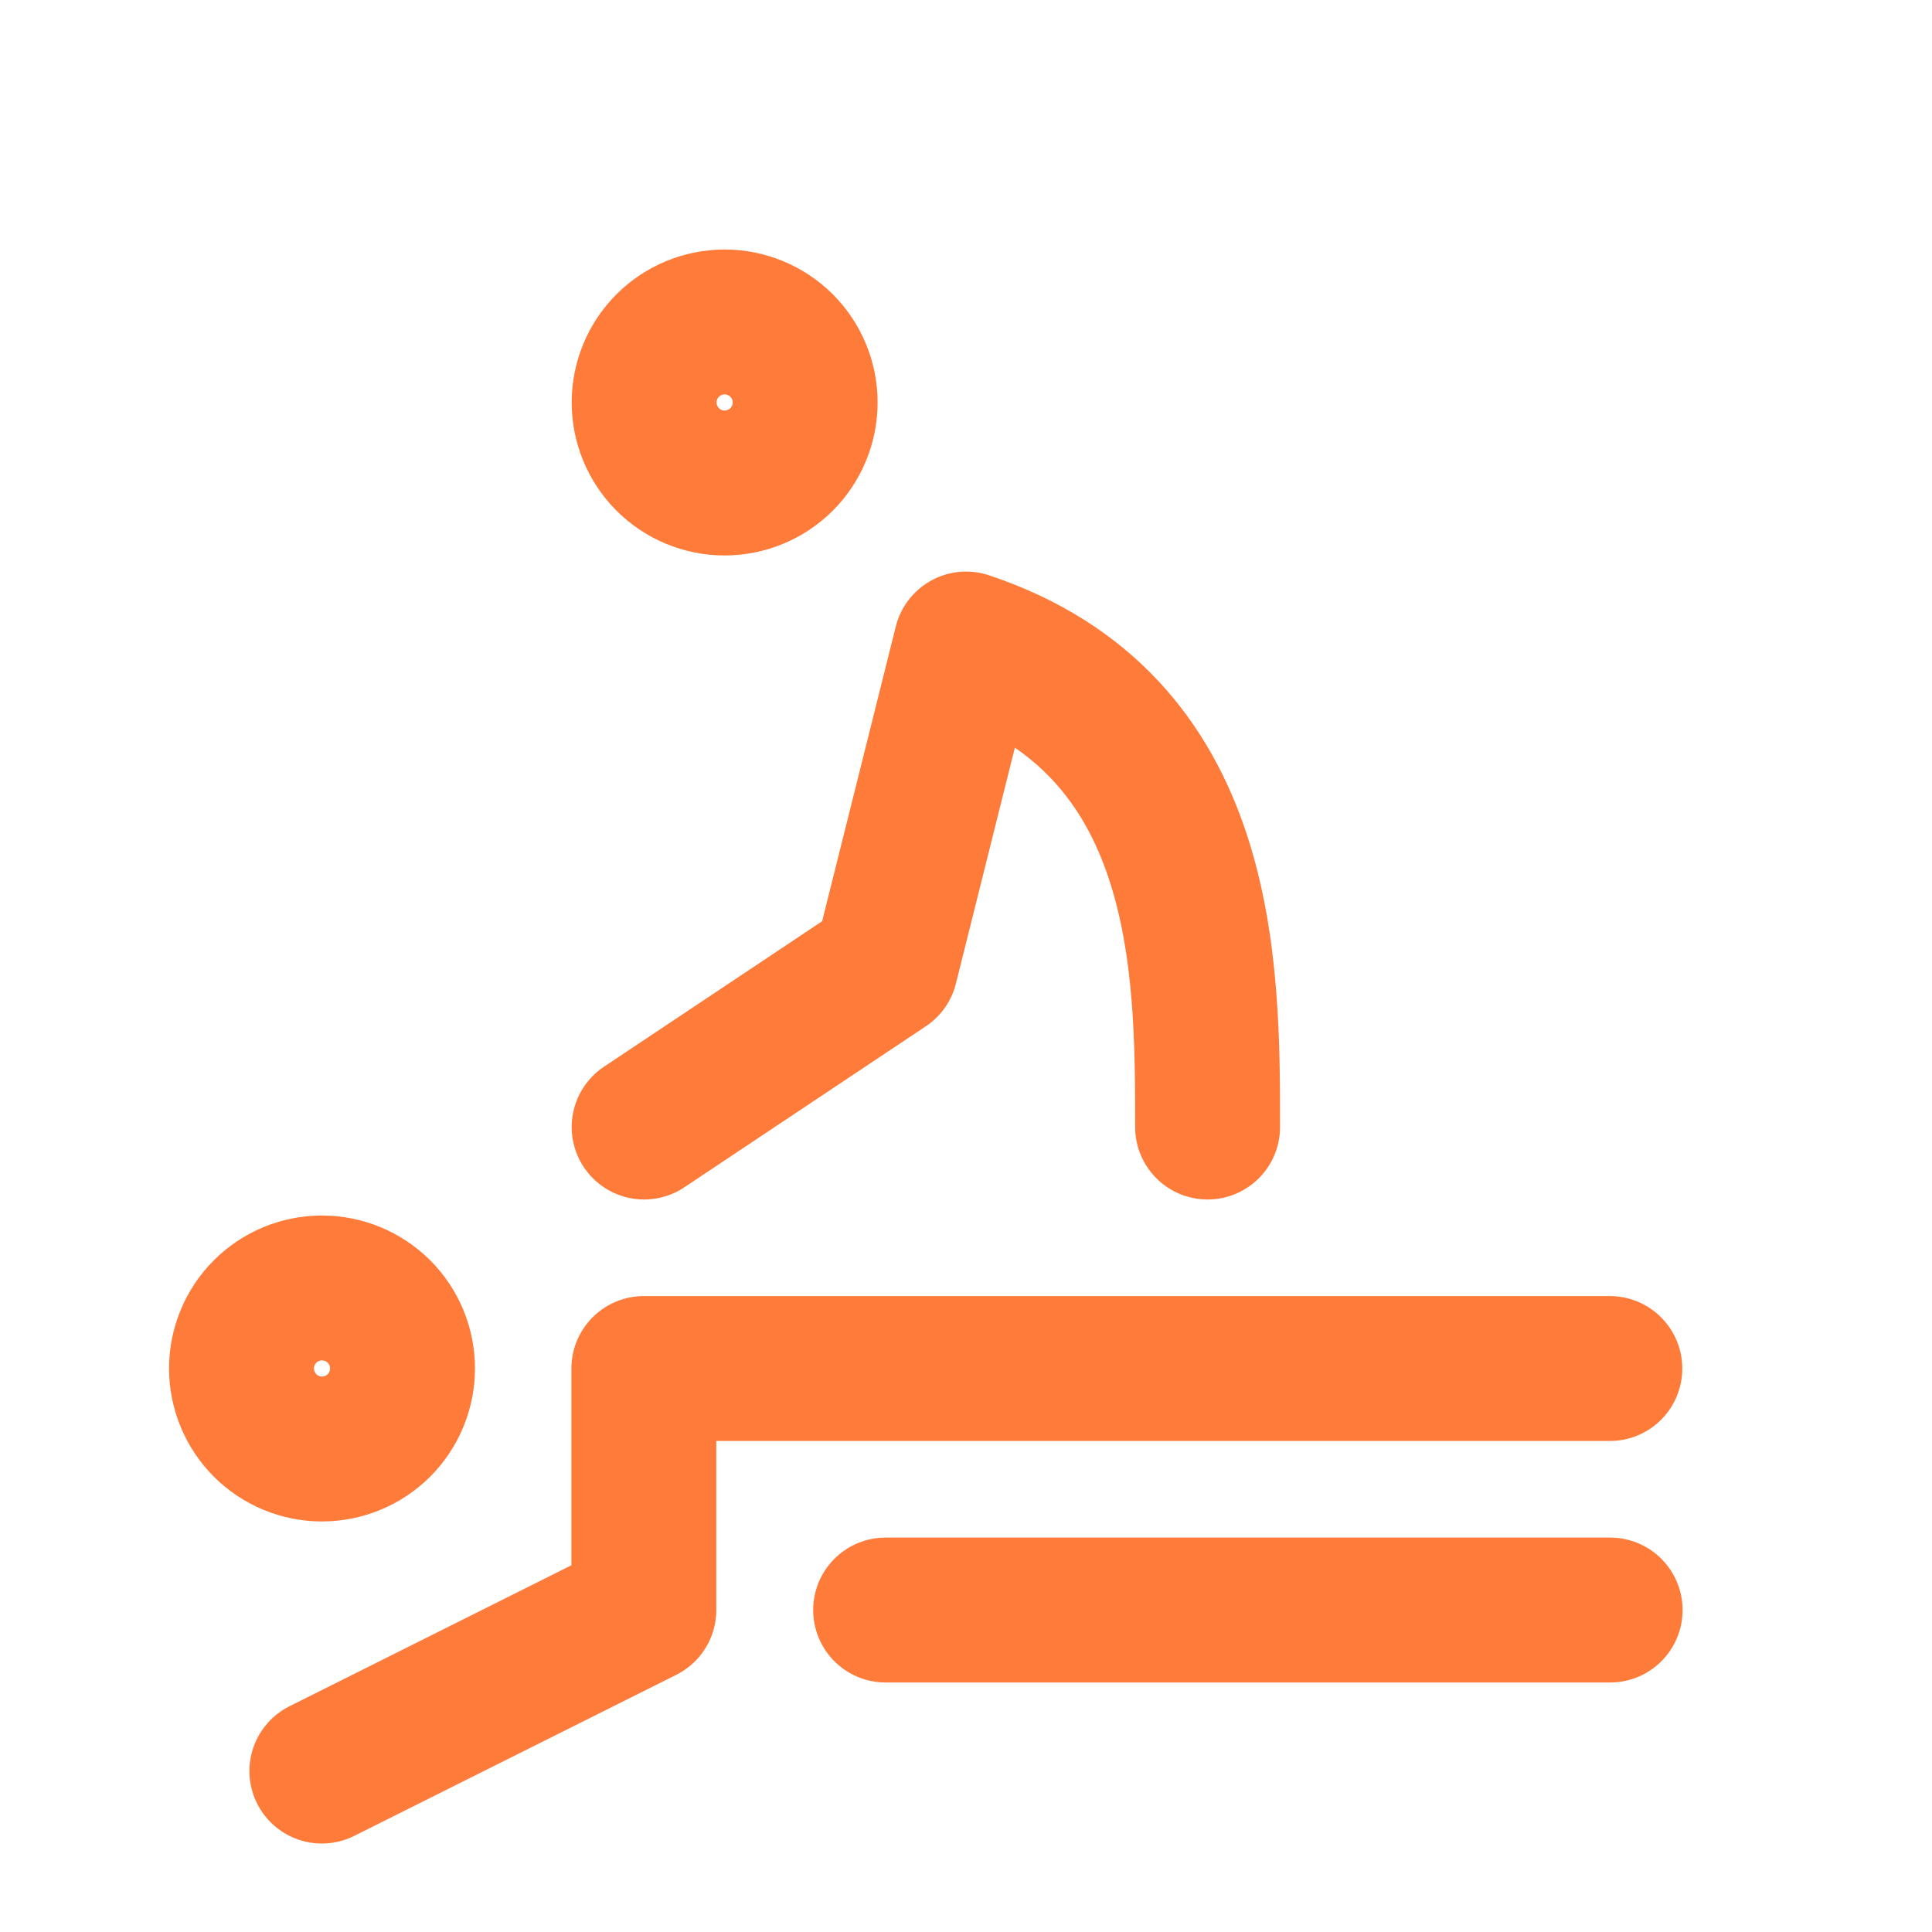
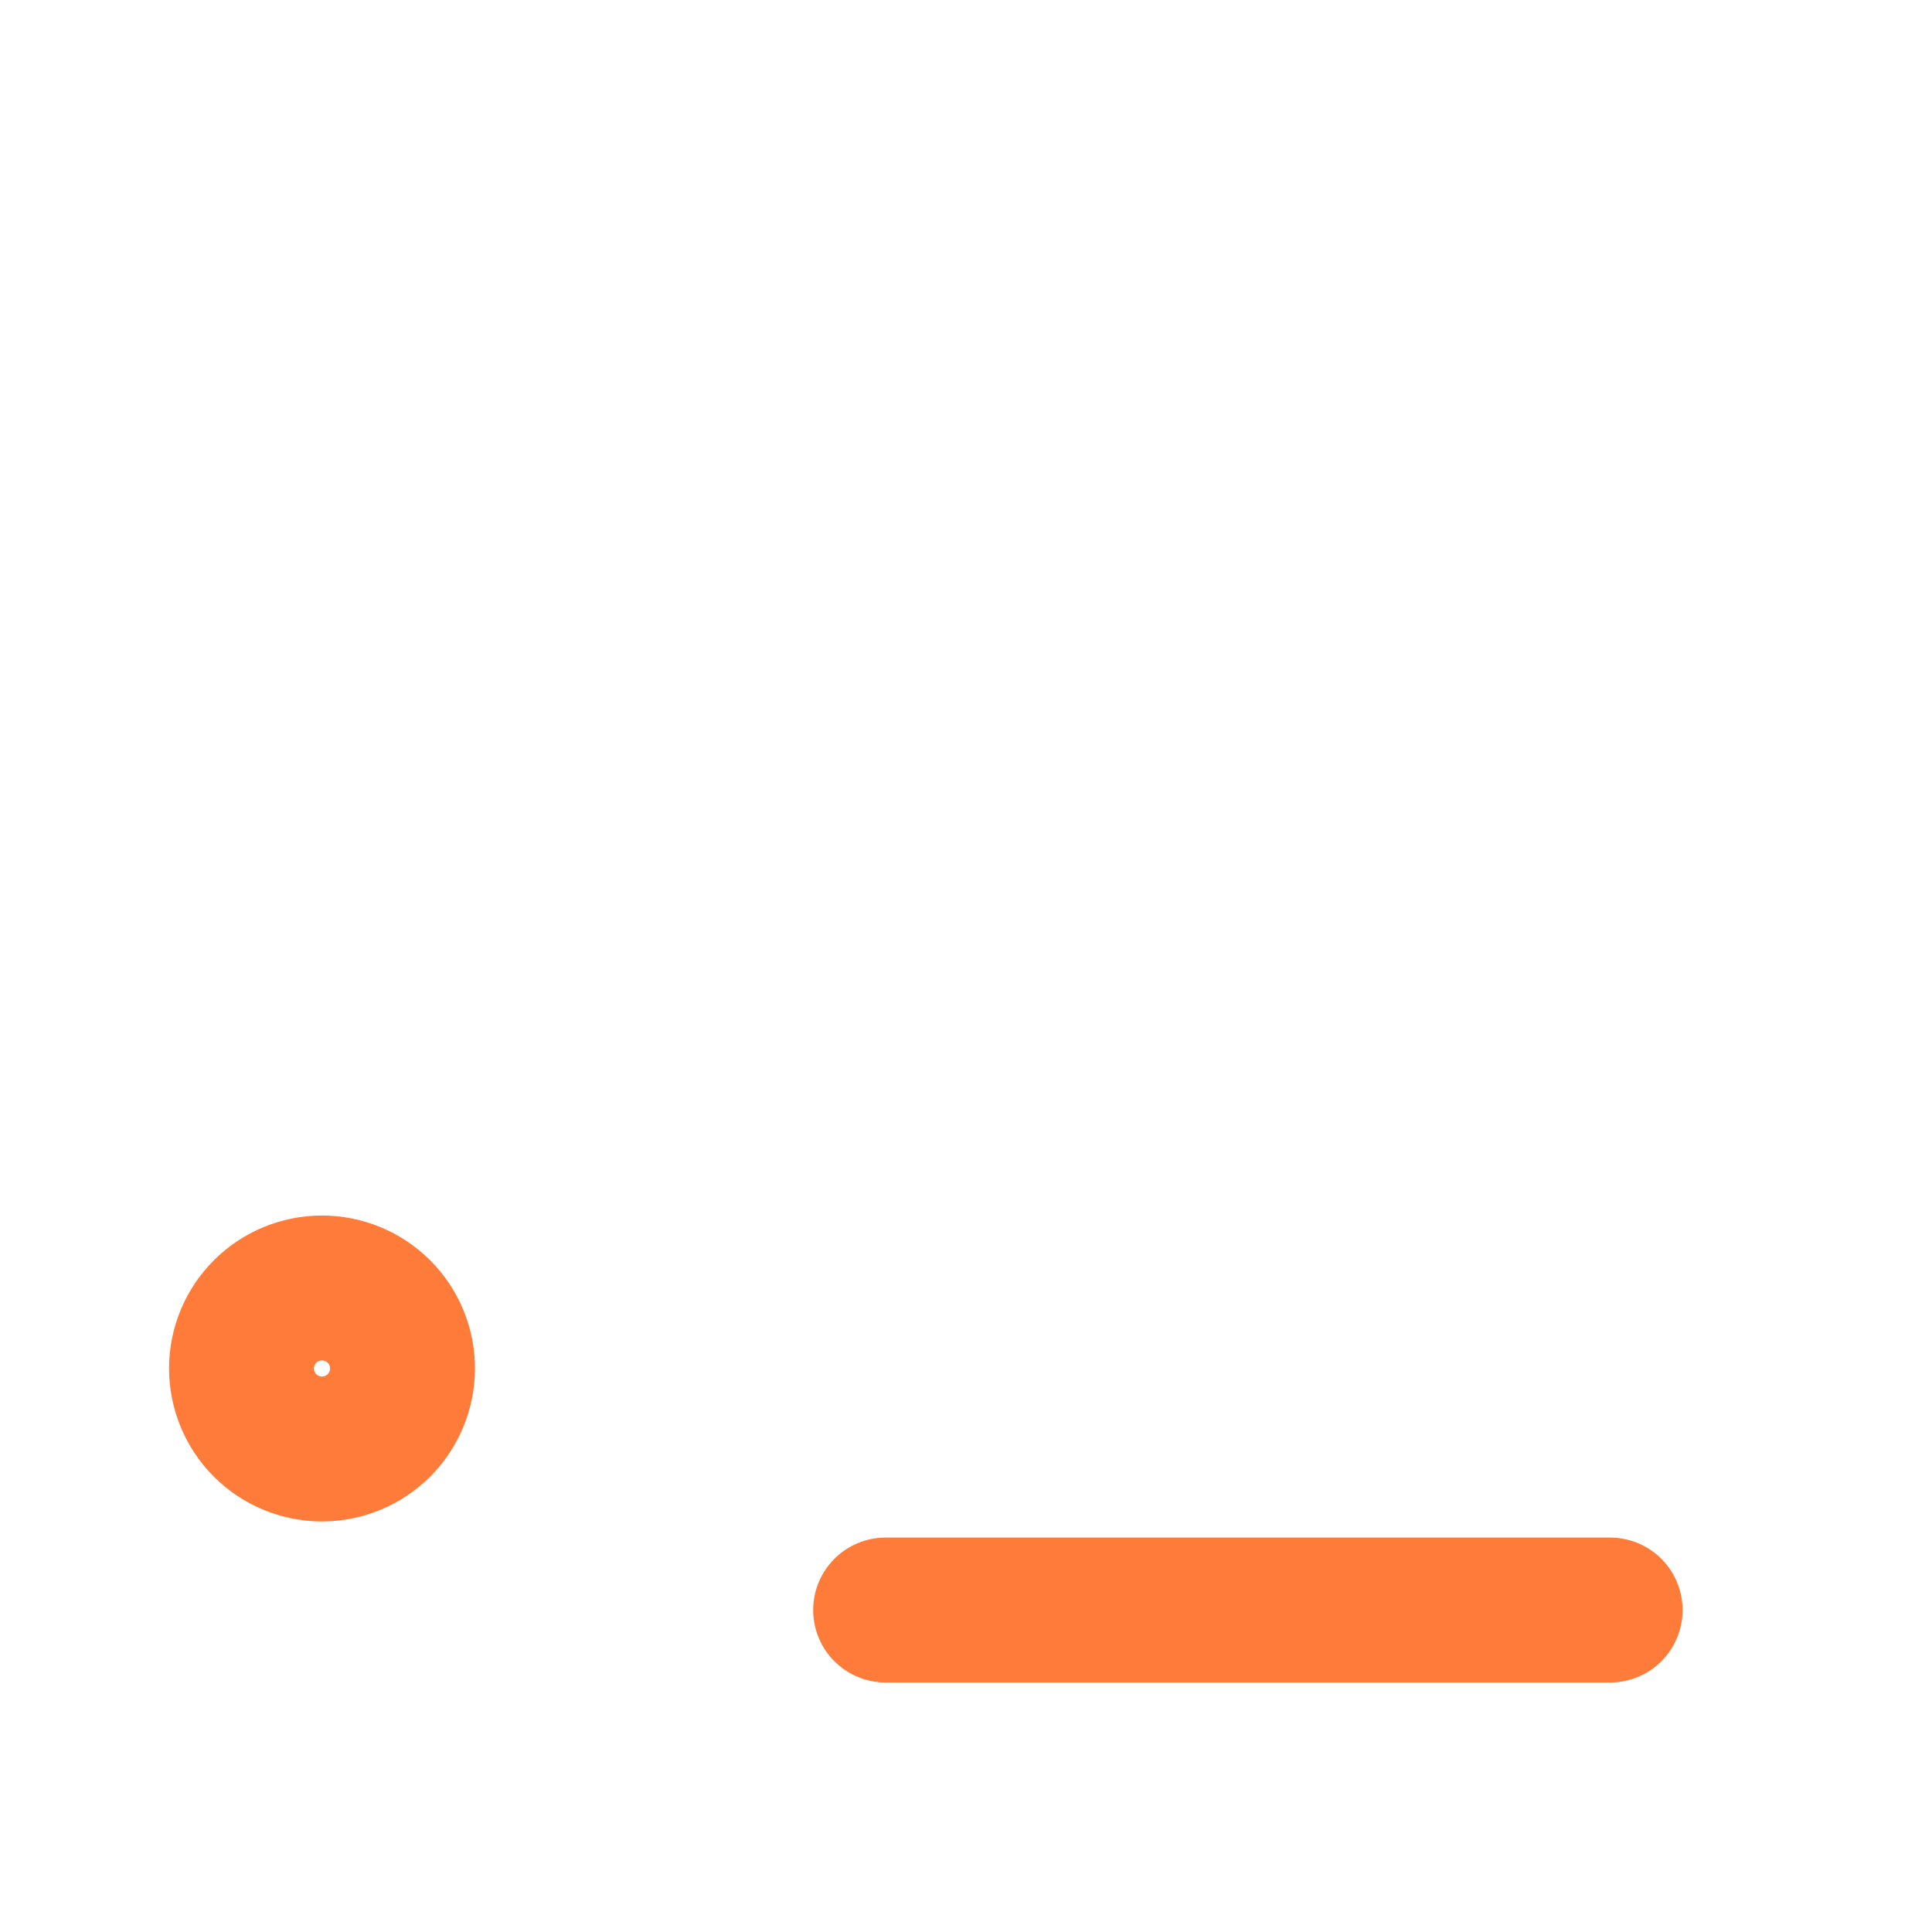
<svg xmlns="http://www.w3.org/2000/svg" width="20" height="20" viewBox="0 0 20 20" fill="none">
  <g clip-path="url(#clip0_928_10910)">
    <path d="M2.5 14.166C2.5 14.387 2.588 14.599 2.744 14.756C2.9 14.912 3.112 15 3.333 15C3.554 15 3.766 14.912 3.923 14.756C4.079 14.599 4.167 14.387 4.167 14.166C4.167 13.945 4.079 13.733 3.923 13.577C3.766 13.421 3.554 13.333 3.333 13.333C3.112 13.333 2.9 13.421 2.744 13.577C2.588 13.733 2.5 13.945 2.5 14.166Z" stroke="#FF7B39" stroke-width="1.5" stroke-linecap="round" stroke-linejoin="round" />
-     <path d="M6.668 4.166C6.668 4.387 6.756 4.599 6.912 4.756C7.068 4.912 7.28 5 7.501 5C7.722 5 7.934 4.912 8.091 4.756C8.247 4.599 8.335 4.387 8.335 4.166C8.335 3.945 8.247 3.733 8.091 3.577C7.934 3.421 7.722 3.333 7.501 3.333C7.28 3.333 7.068 3.421 6.912 3.577C6.756 3.733 6.668 3.945 6.668 4.166Z" stroke="#FF7B39" stroke-width="1.5" stroke-linecap="round" stroke-linejoin="round" />
-     <path d="M3.332 18.334L6.665 16.667V14.167H16.665" stroke="#FF7B39" stroke-width="1.5" stroke-linecap="round" stroke-linejoin="round" />
    <path d="M9.168 16.667H16.668" stroke="#FF7B39" stroke-width="1.5" stroke-linecap="round" stroke-linejoin="round" />
-     <path d="M6.668 11.667L9.168 10L10.001 6.667C12.501 7.5 12.501 10 12.501 11.667" stroke="#FF7B39" stroke-width="1.5" stroke-linecap="round" stroke-linejoin="round" />
  </g>
  <defs>
    <clipPath id="clip0_928_10910">
      <rect width="20" height="20" fill="white" />
    </clipPath>
  </defs>
</svg>